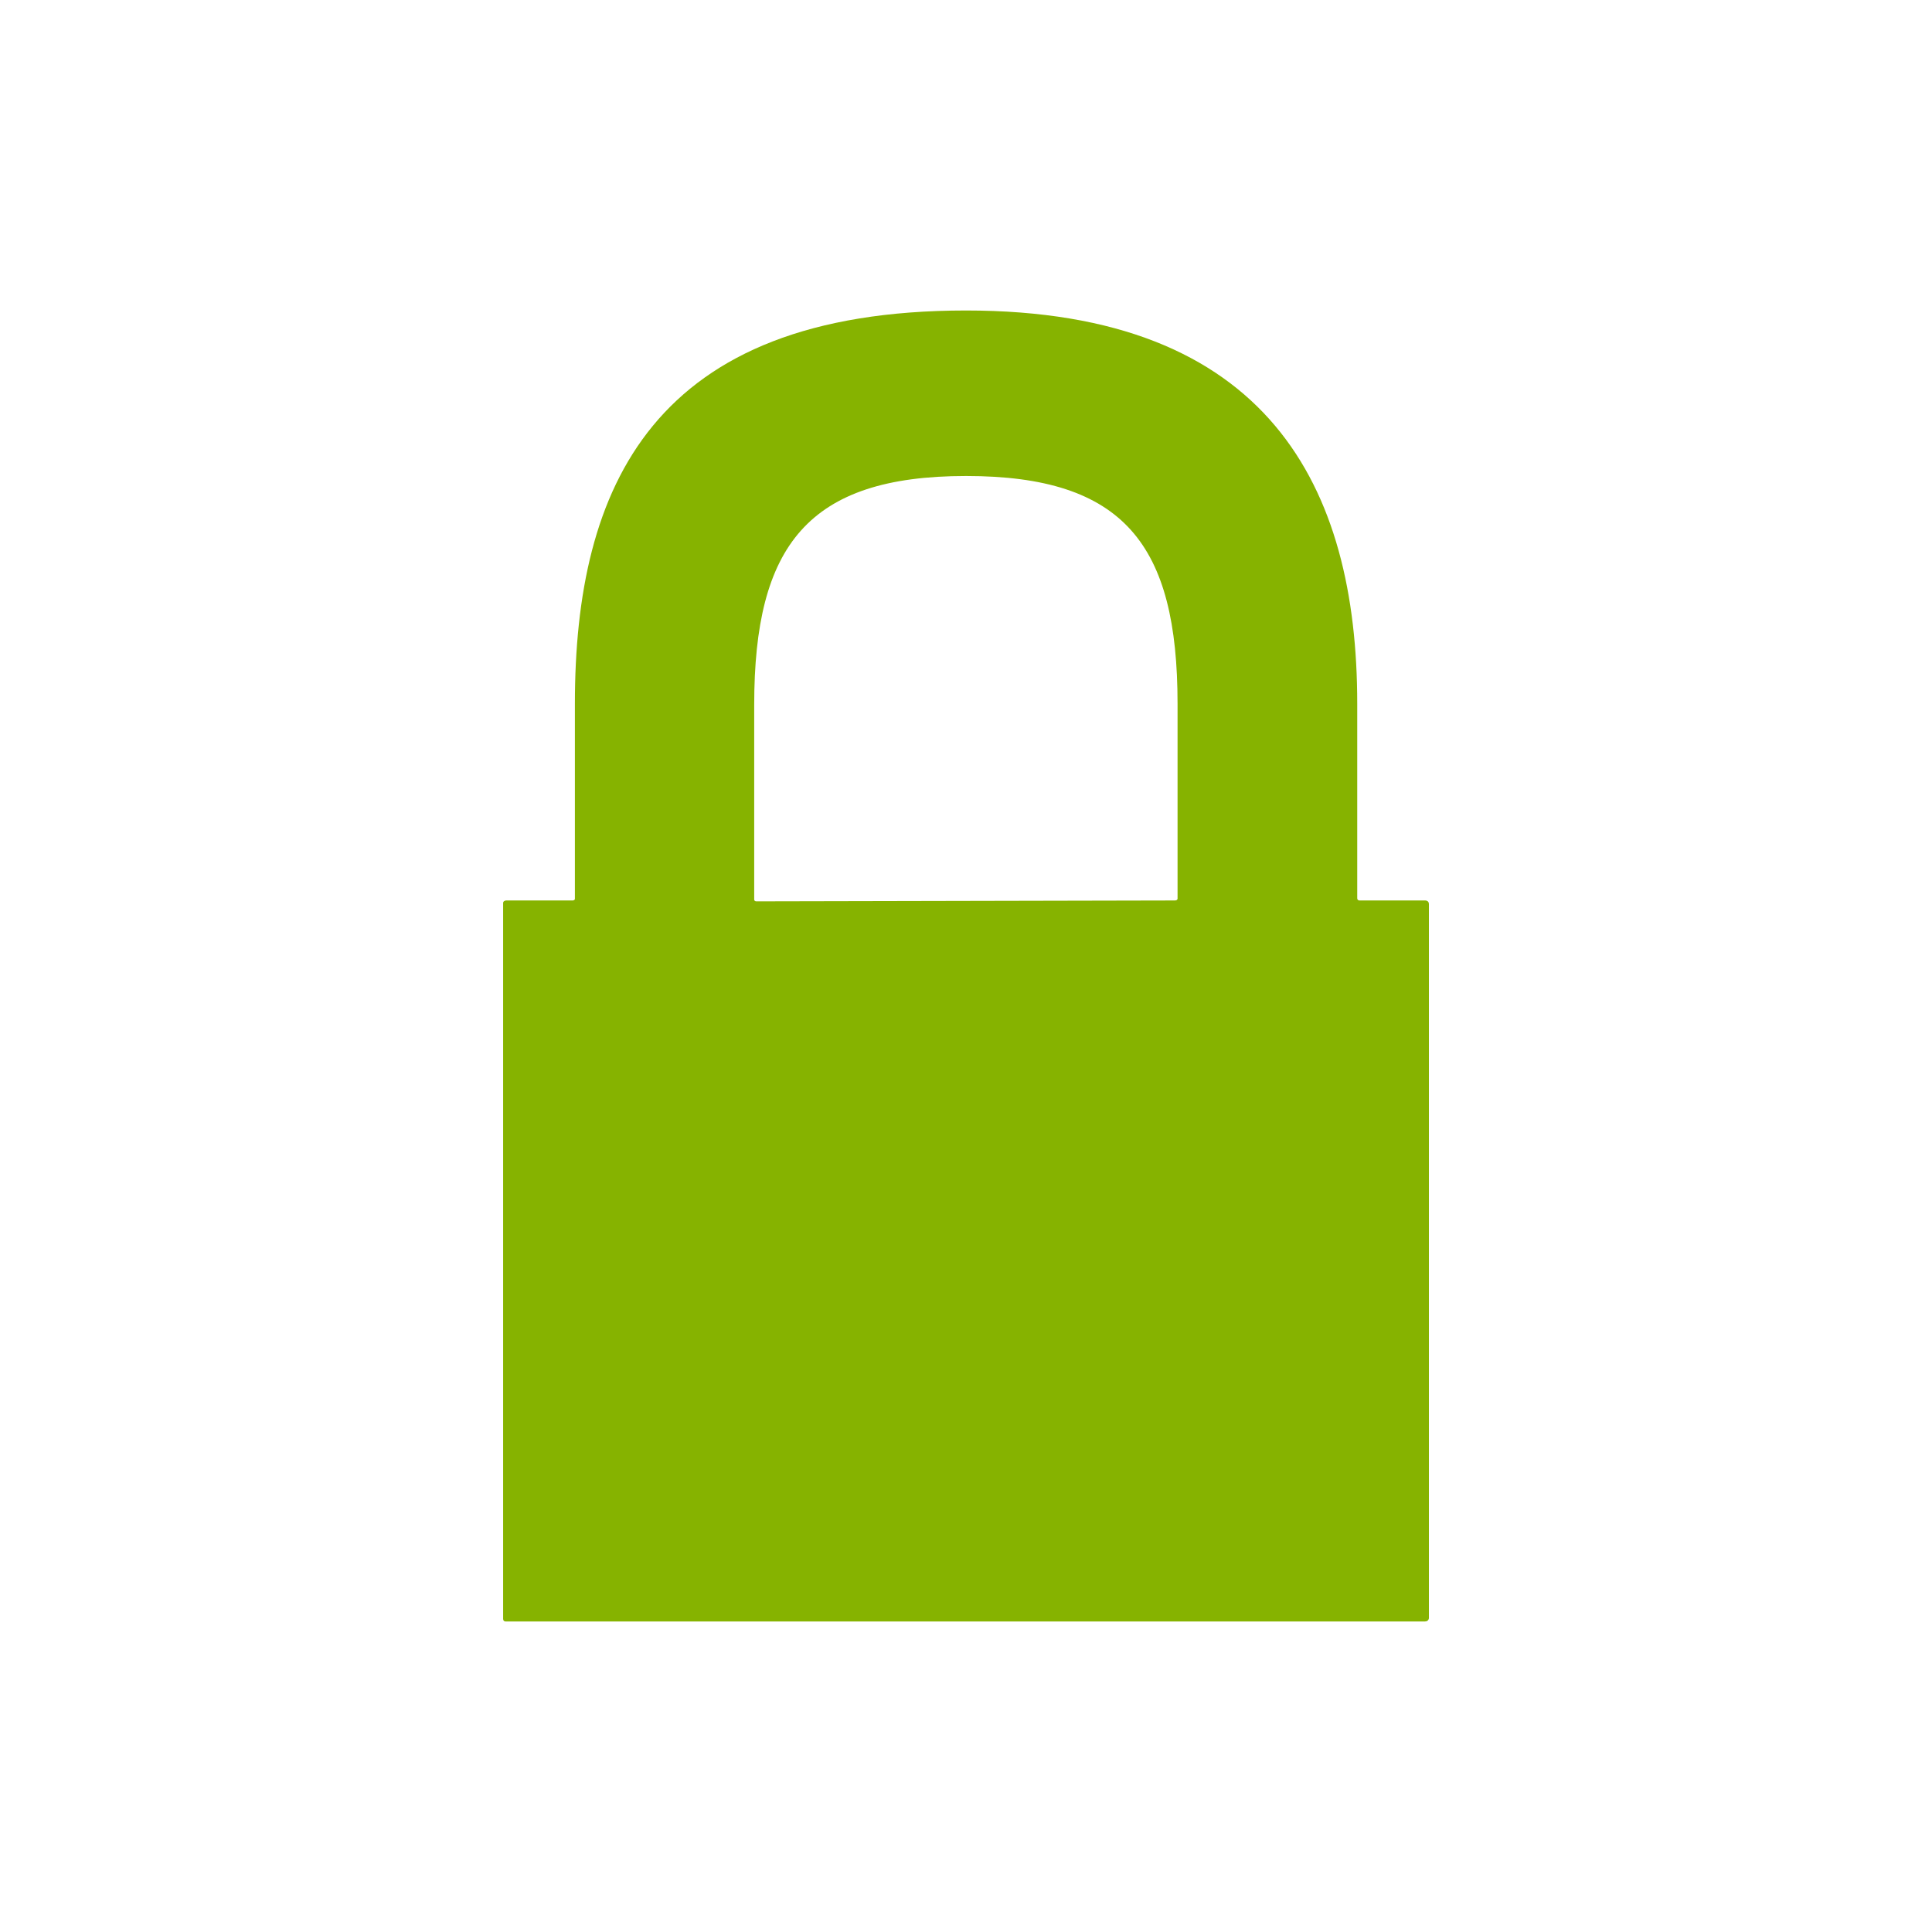
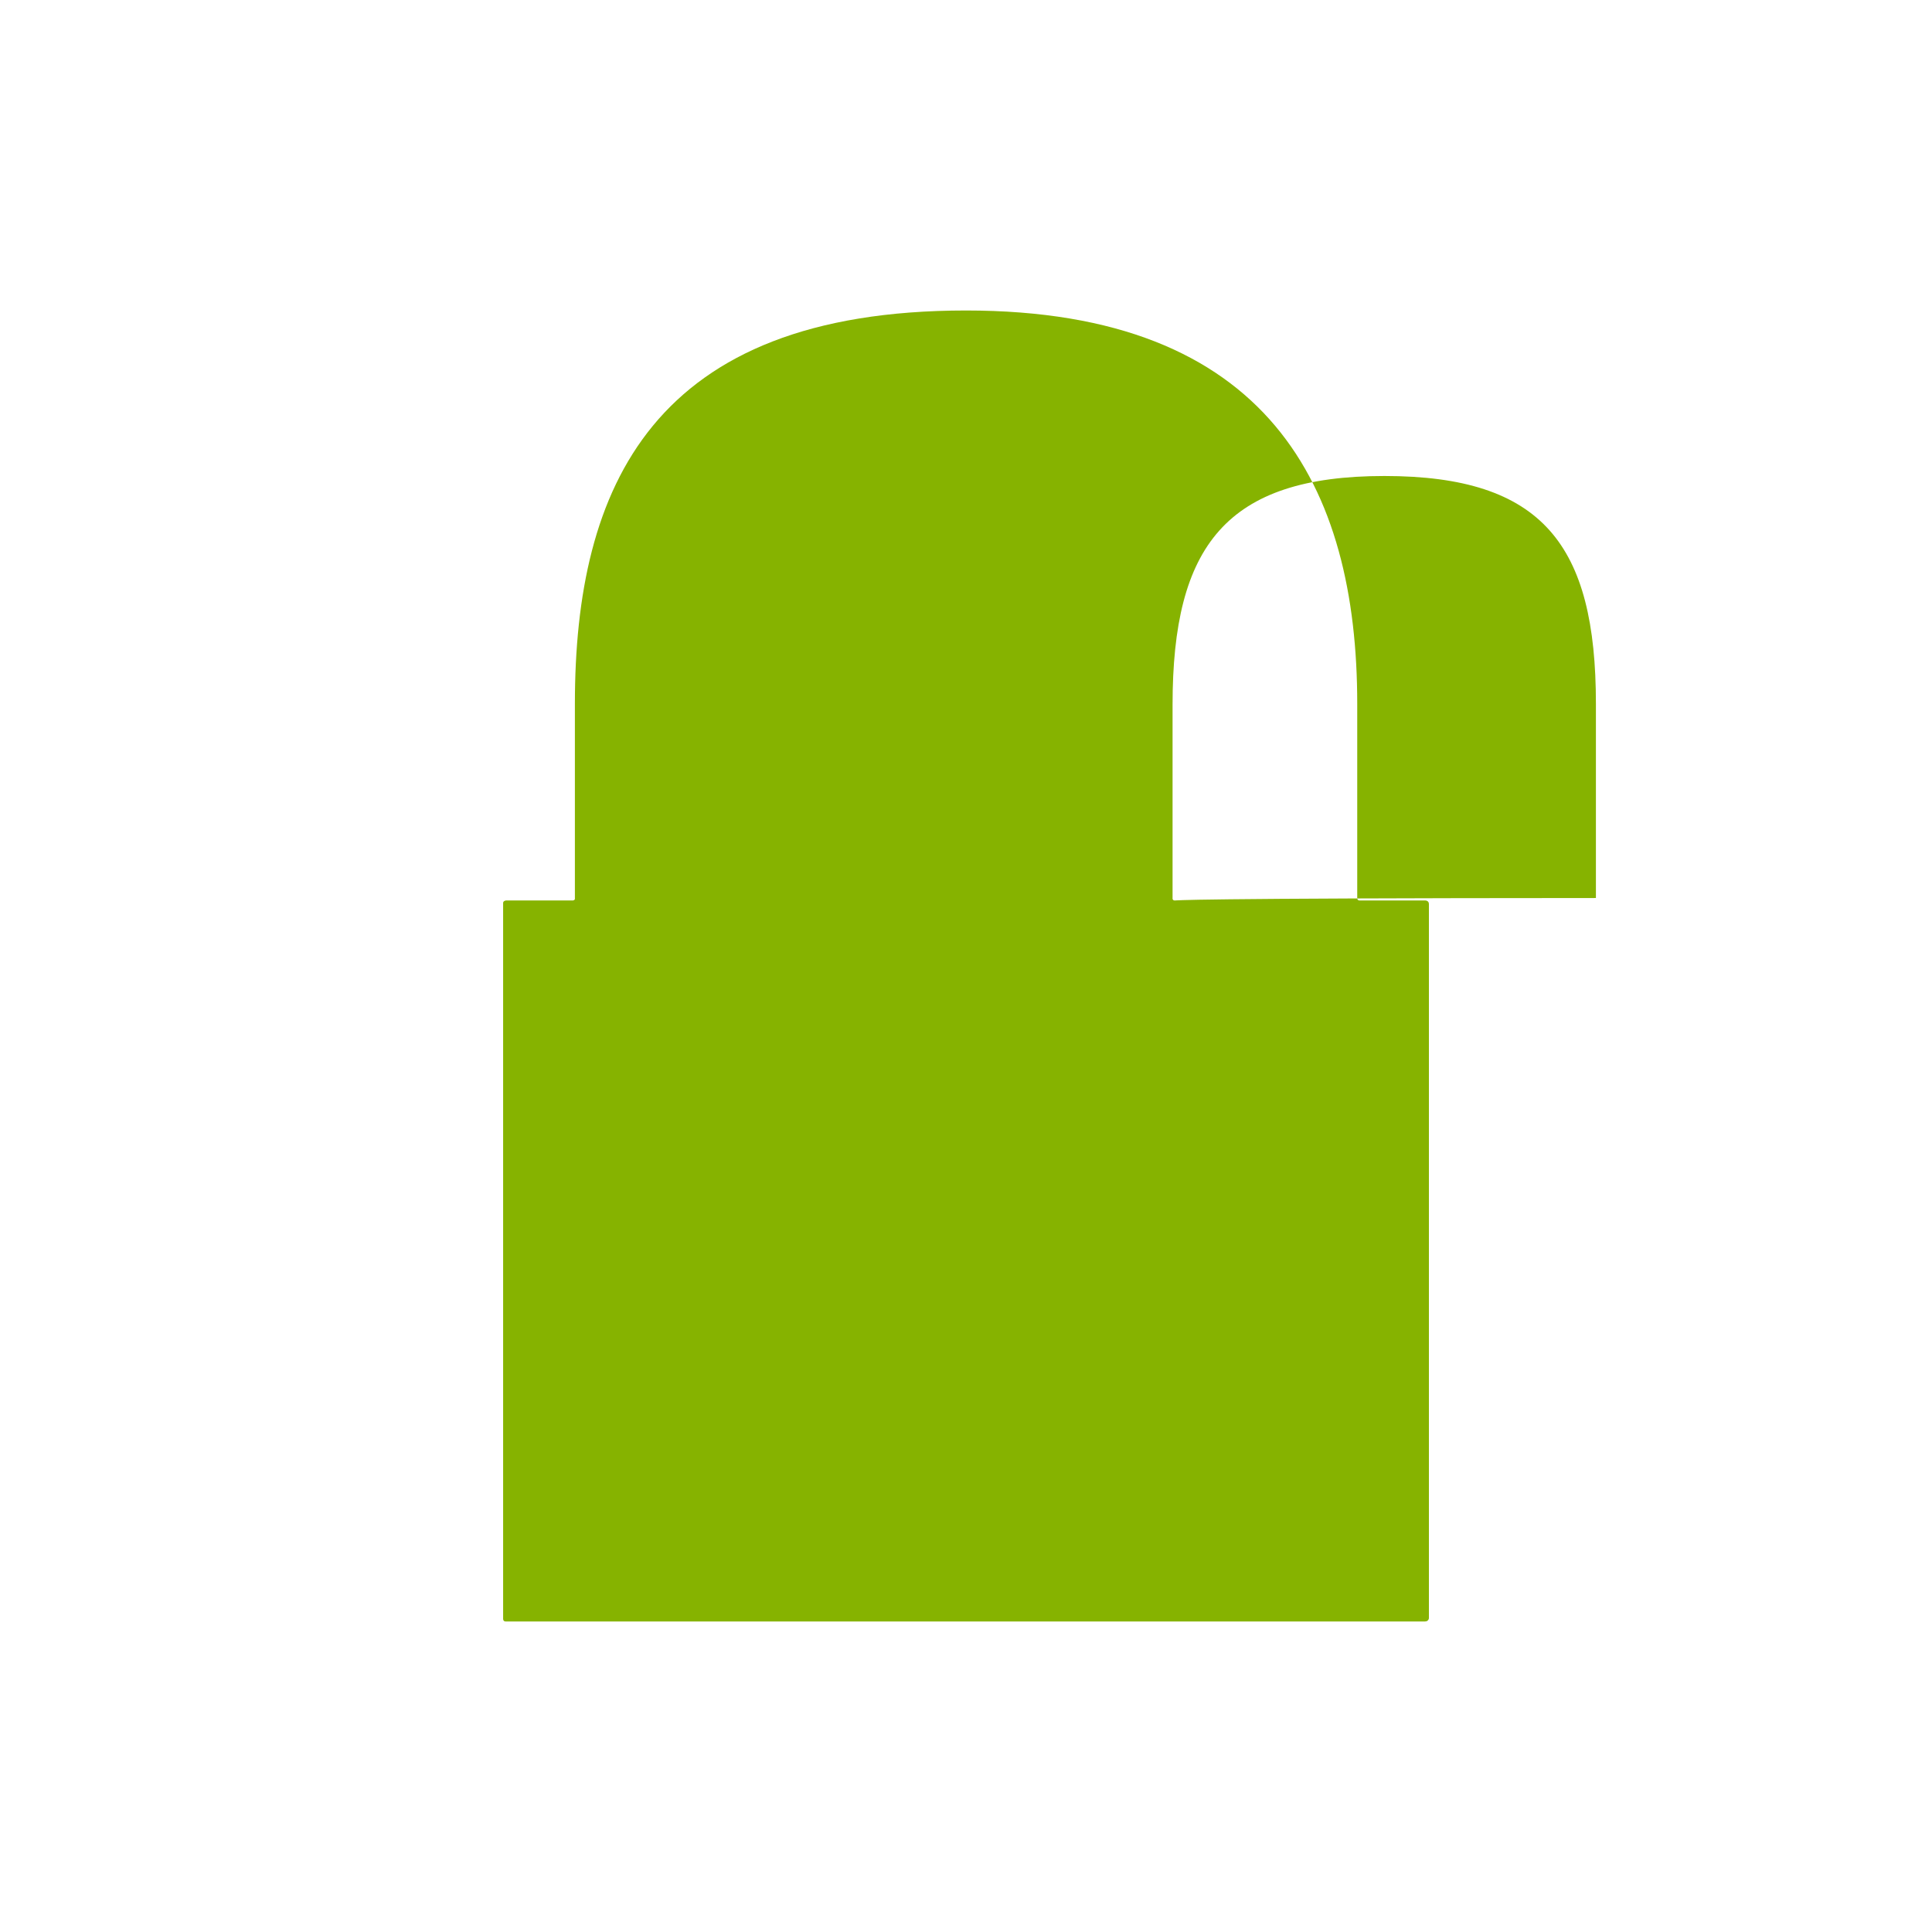
<svg xmlns="http://www.w3.org/2000/svg" version="1.1" id="Layer_1" x="0px" y="0px" width="48px" height="48px" viewBox="0 0 48 48" enable-background="new 0 0 48 48" xml:space="preserve">
  <g>
-     <path fill="#86b300" d="M29.186,22.372l-10.394,0.022c-0.067,0-0.054-0.068-0.054-0.068V17.51c0-3.952,1.334-5.684,5.263-5.684   s5.255,1.708,5.255,5.659v4.826C29.257,22.314,29.268,22.372,29.186,22.372 M14.23,22.372h-1.655c0,0-0.075,0.004-0.075,0.063   v17.782c0,0-0.004,0.068,0.061,0.068h22.842c0.093,0,0.098-0.082,0.098-0.082V22.462c0-0.102-0.109-0.09-0.109-0.09h-1.611   c-0.067,0-0.061-0.061-0.061-0.061v-4.828c0-5.387-2.201-9.769-9.719-9.769c-7.789,0-9.718,4.38-9.718,9.769v4.848   C14.283,22.369,14.23,22.372,14.23,22.372" />
+     <path fill="#86b300" d="M29.186,22.372c-0.067,0-0.054-0.068-0.054-0.068V17.51c0-3.952,1.334-5.684,5.263-5.684   s5.255,1.708,5.255,5.659v4.826C29.257,22.314,29.268,22.372,29.186,22.372 M14.23,22.372h-1.655c0,0-0.075,0.004-0.075,0.063   v17.782c0,0-0.004,0.068,0.061,0.068h22.842c0.093,0,0.098-0.082,0.098-0.082V22.462c0-0.102-0.109-0.09-0.109-0.09h-1.611   c-0.067,0-0.061-0.061-0.061-0.061v-4.828c0-5.387-2.201-9.769-9.719-9.769c-7.789,0-9.718,4.38-9.718,9.769v4.848   C14.283,22.369,14.23,22.372,14.23,22.372" />
  </g>
</svg>